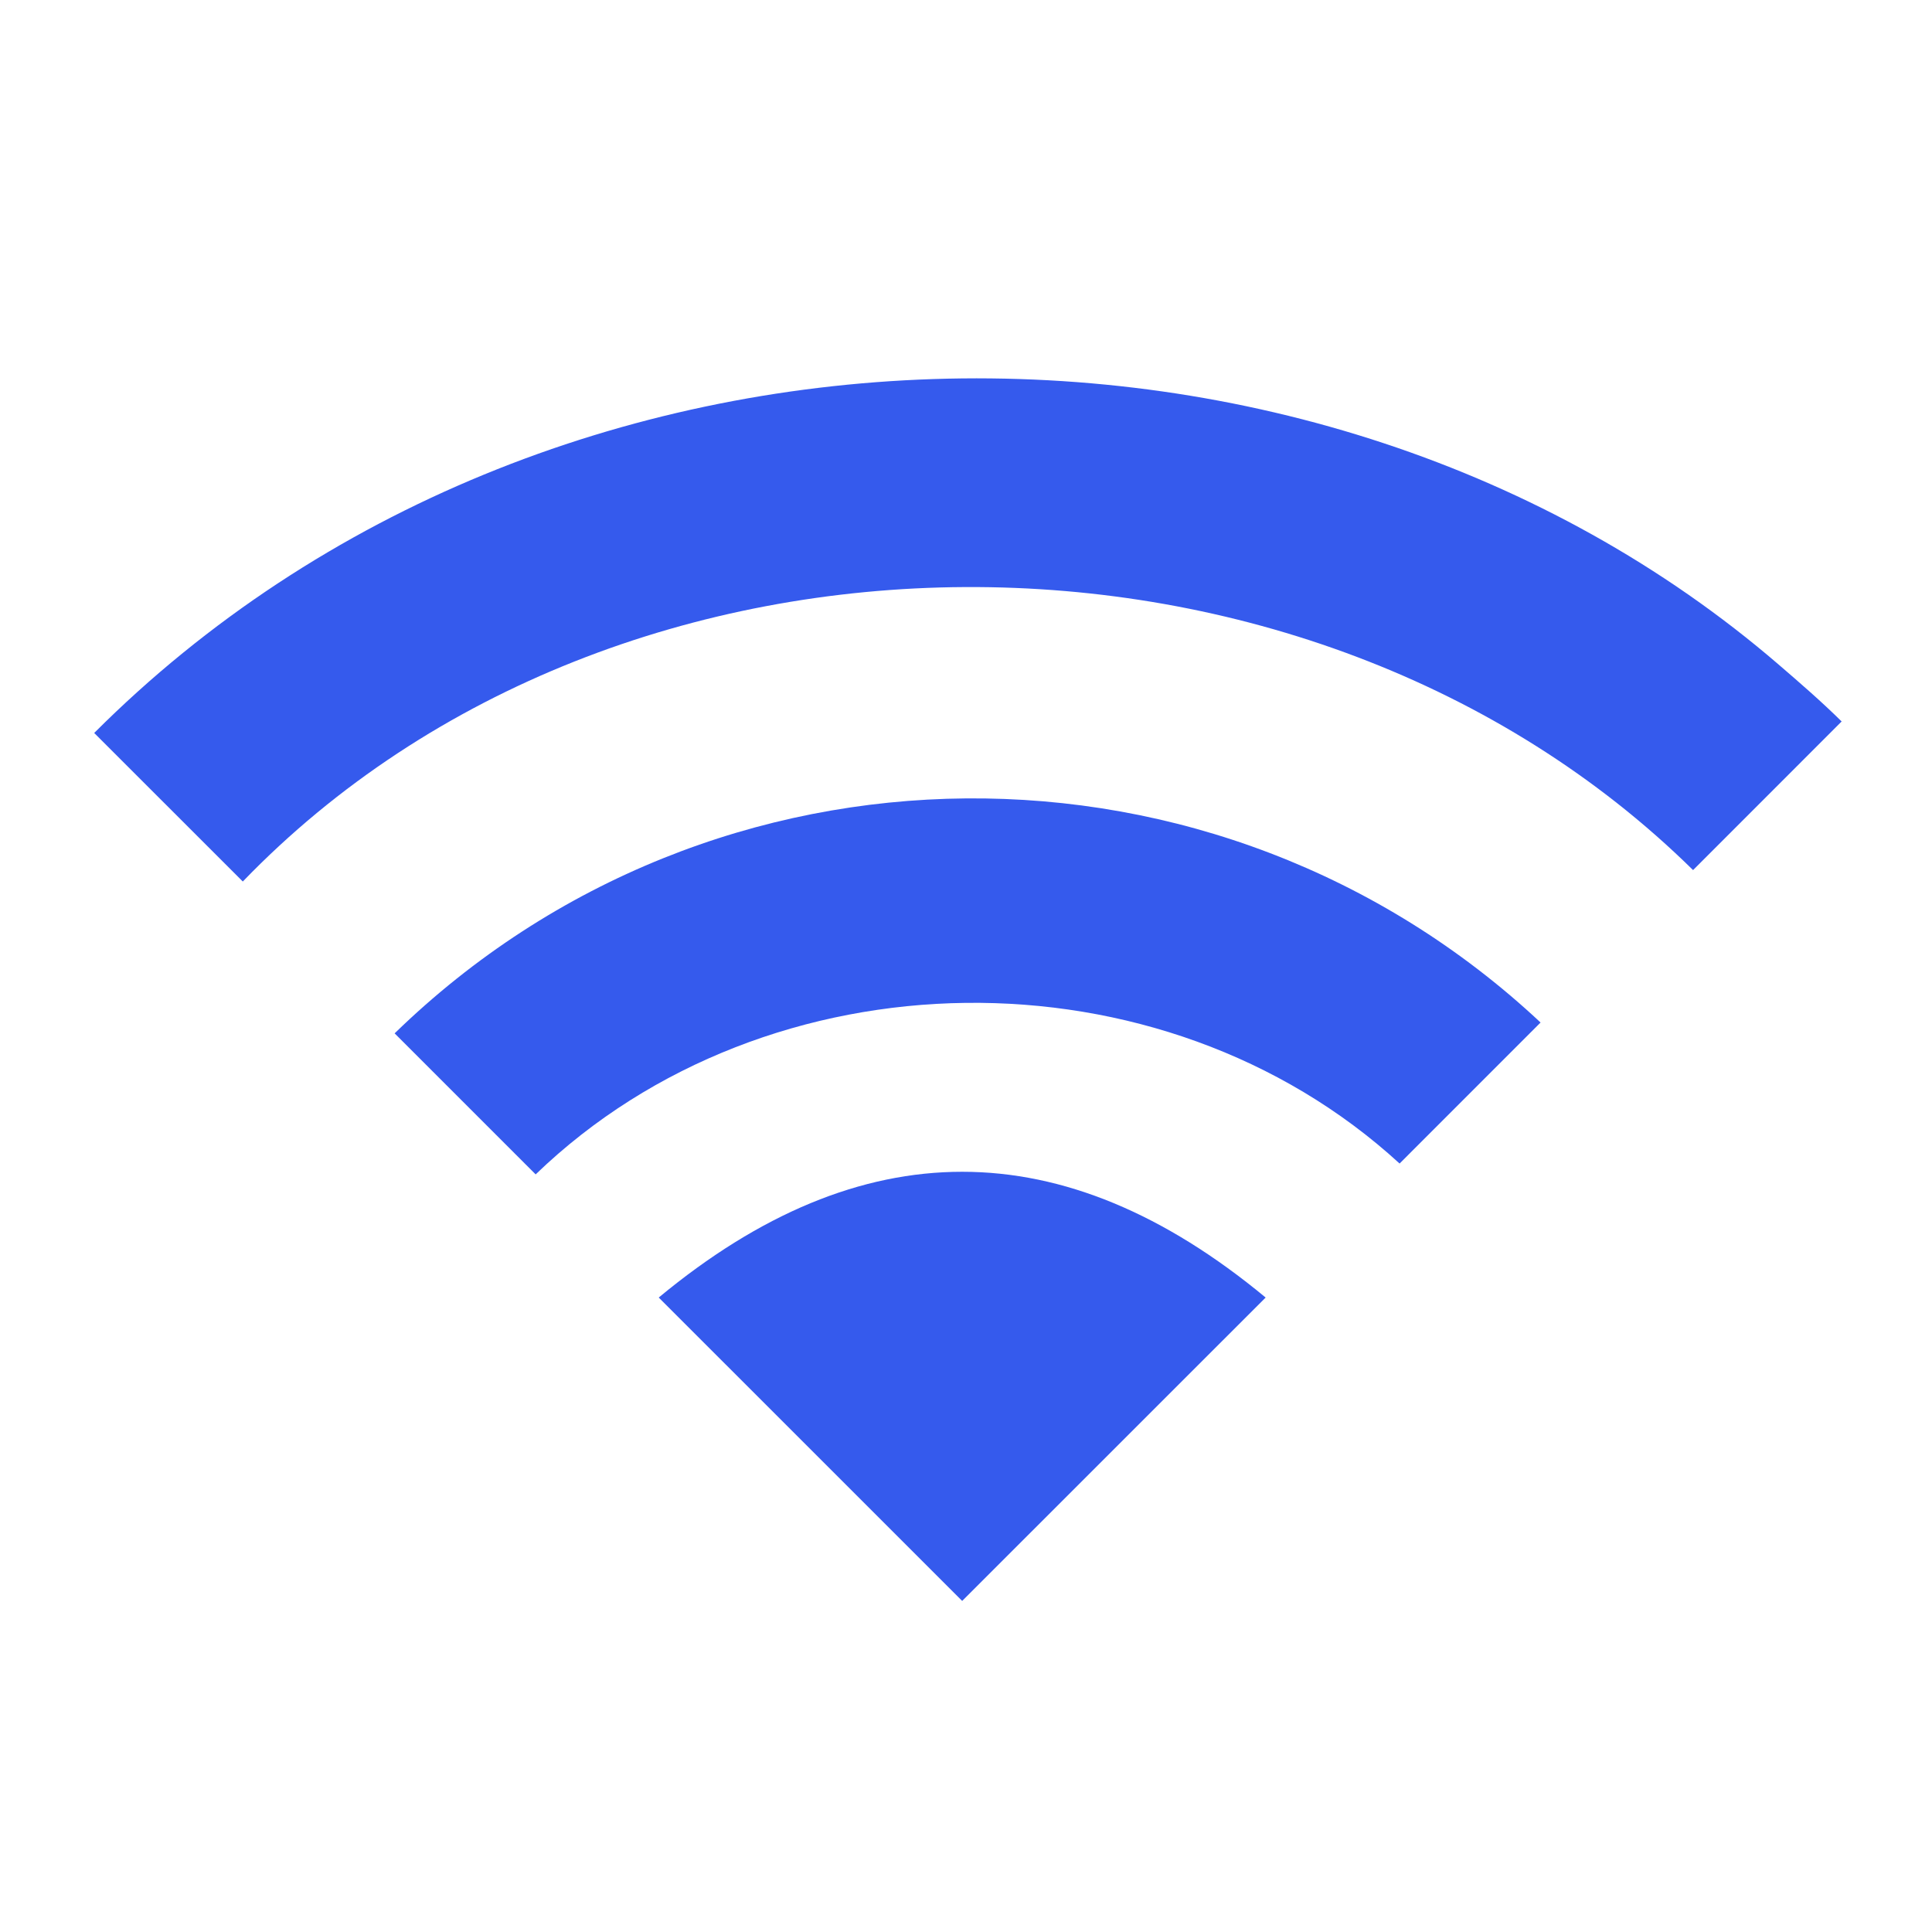
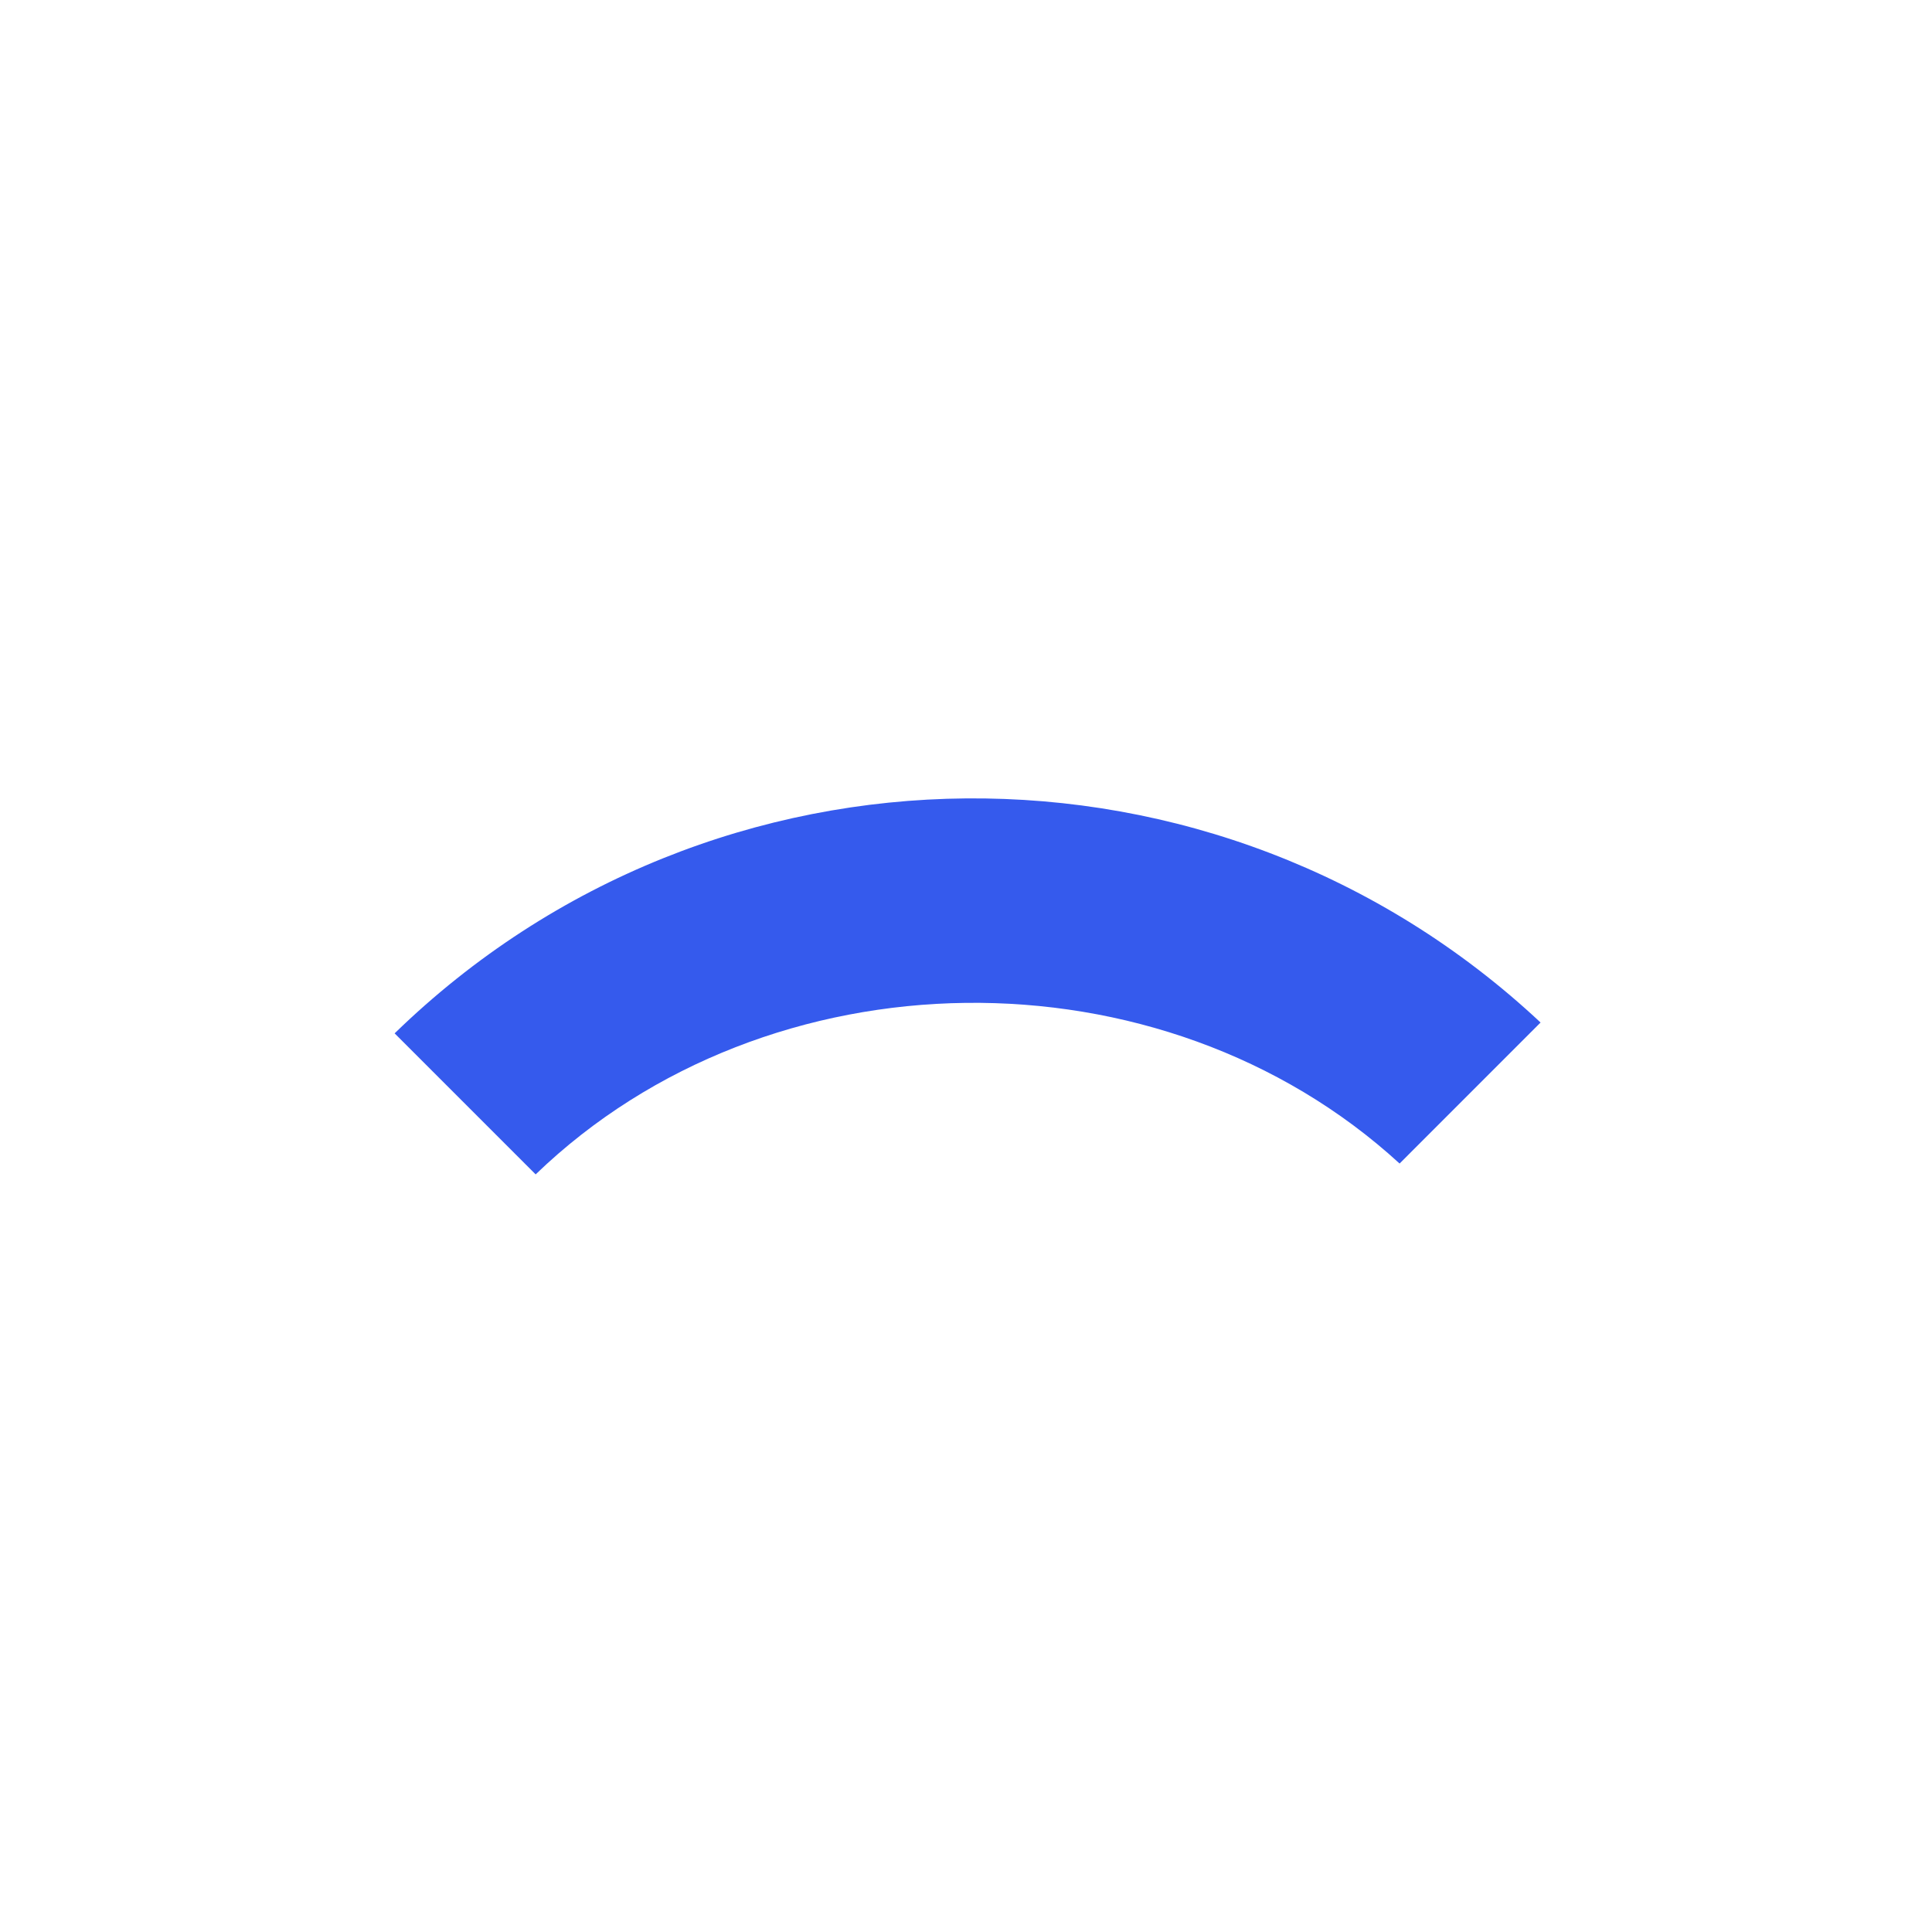
<svg xmlns="http://www.w3.org/2000/svg" width="1600" height="1600" viewBox="0 0 1600 1600" fill="none">
-   <path d="M77.984 606.989L201.072 730.031C513.405 406.457 1083.05 406.497 1402.13 720.572L1525.17 597.484C1508.32 580.859 1490.63 565.547 1472.97 550.348C1090.12 220.668 454.213 230.668 78.04 606.988L77.984 606.989Z" fill="#355AED" />
  <path d="M326.813 855.777L443.6 972.58C636.413 786.66 961.733 782.726 1159.08 963.59L1275.83 846.803C1008.4 596.47 590.589 599.217 326.816 855.777L326.813 855.777Z" fill="#355AED" />
-   <path d="M545.533 1074.57L796.827 1325.81H796.842L1048.15 1074.57C880.602 935.694 713.082 935.694 545.522 1074.57H545.533Z" fill="#355AED" />
</svg>